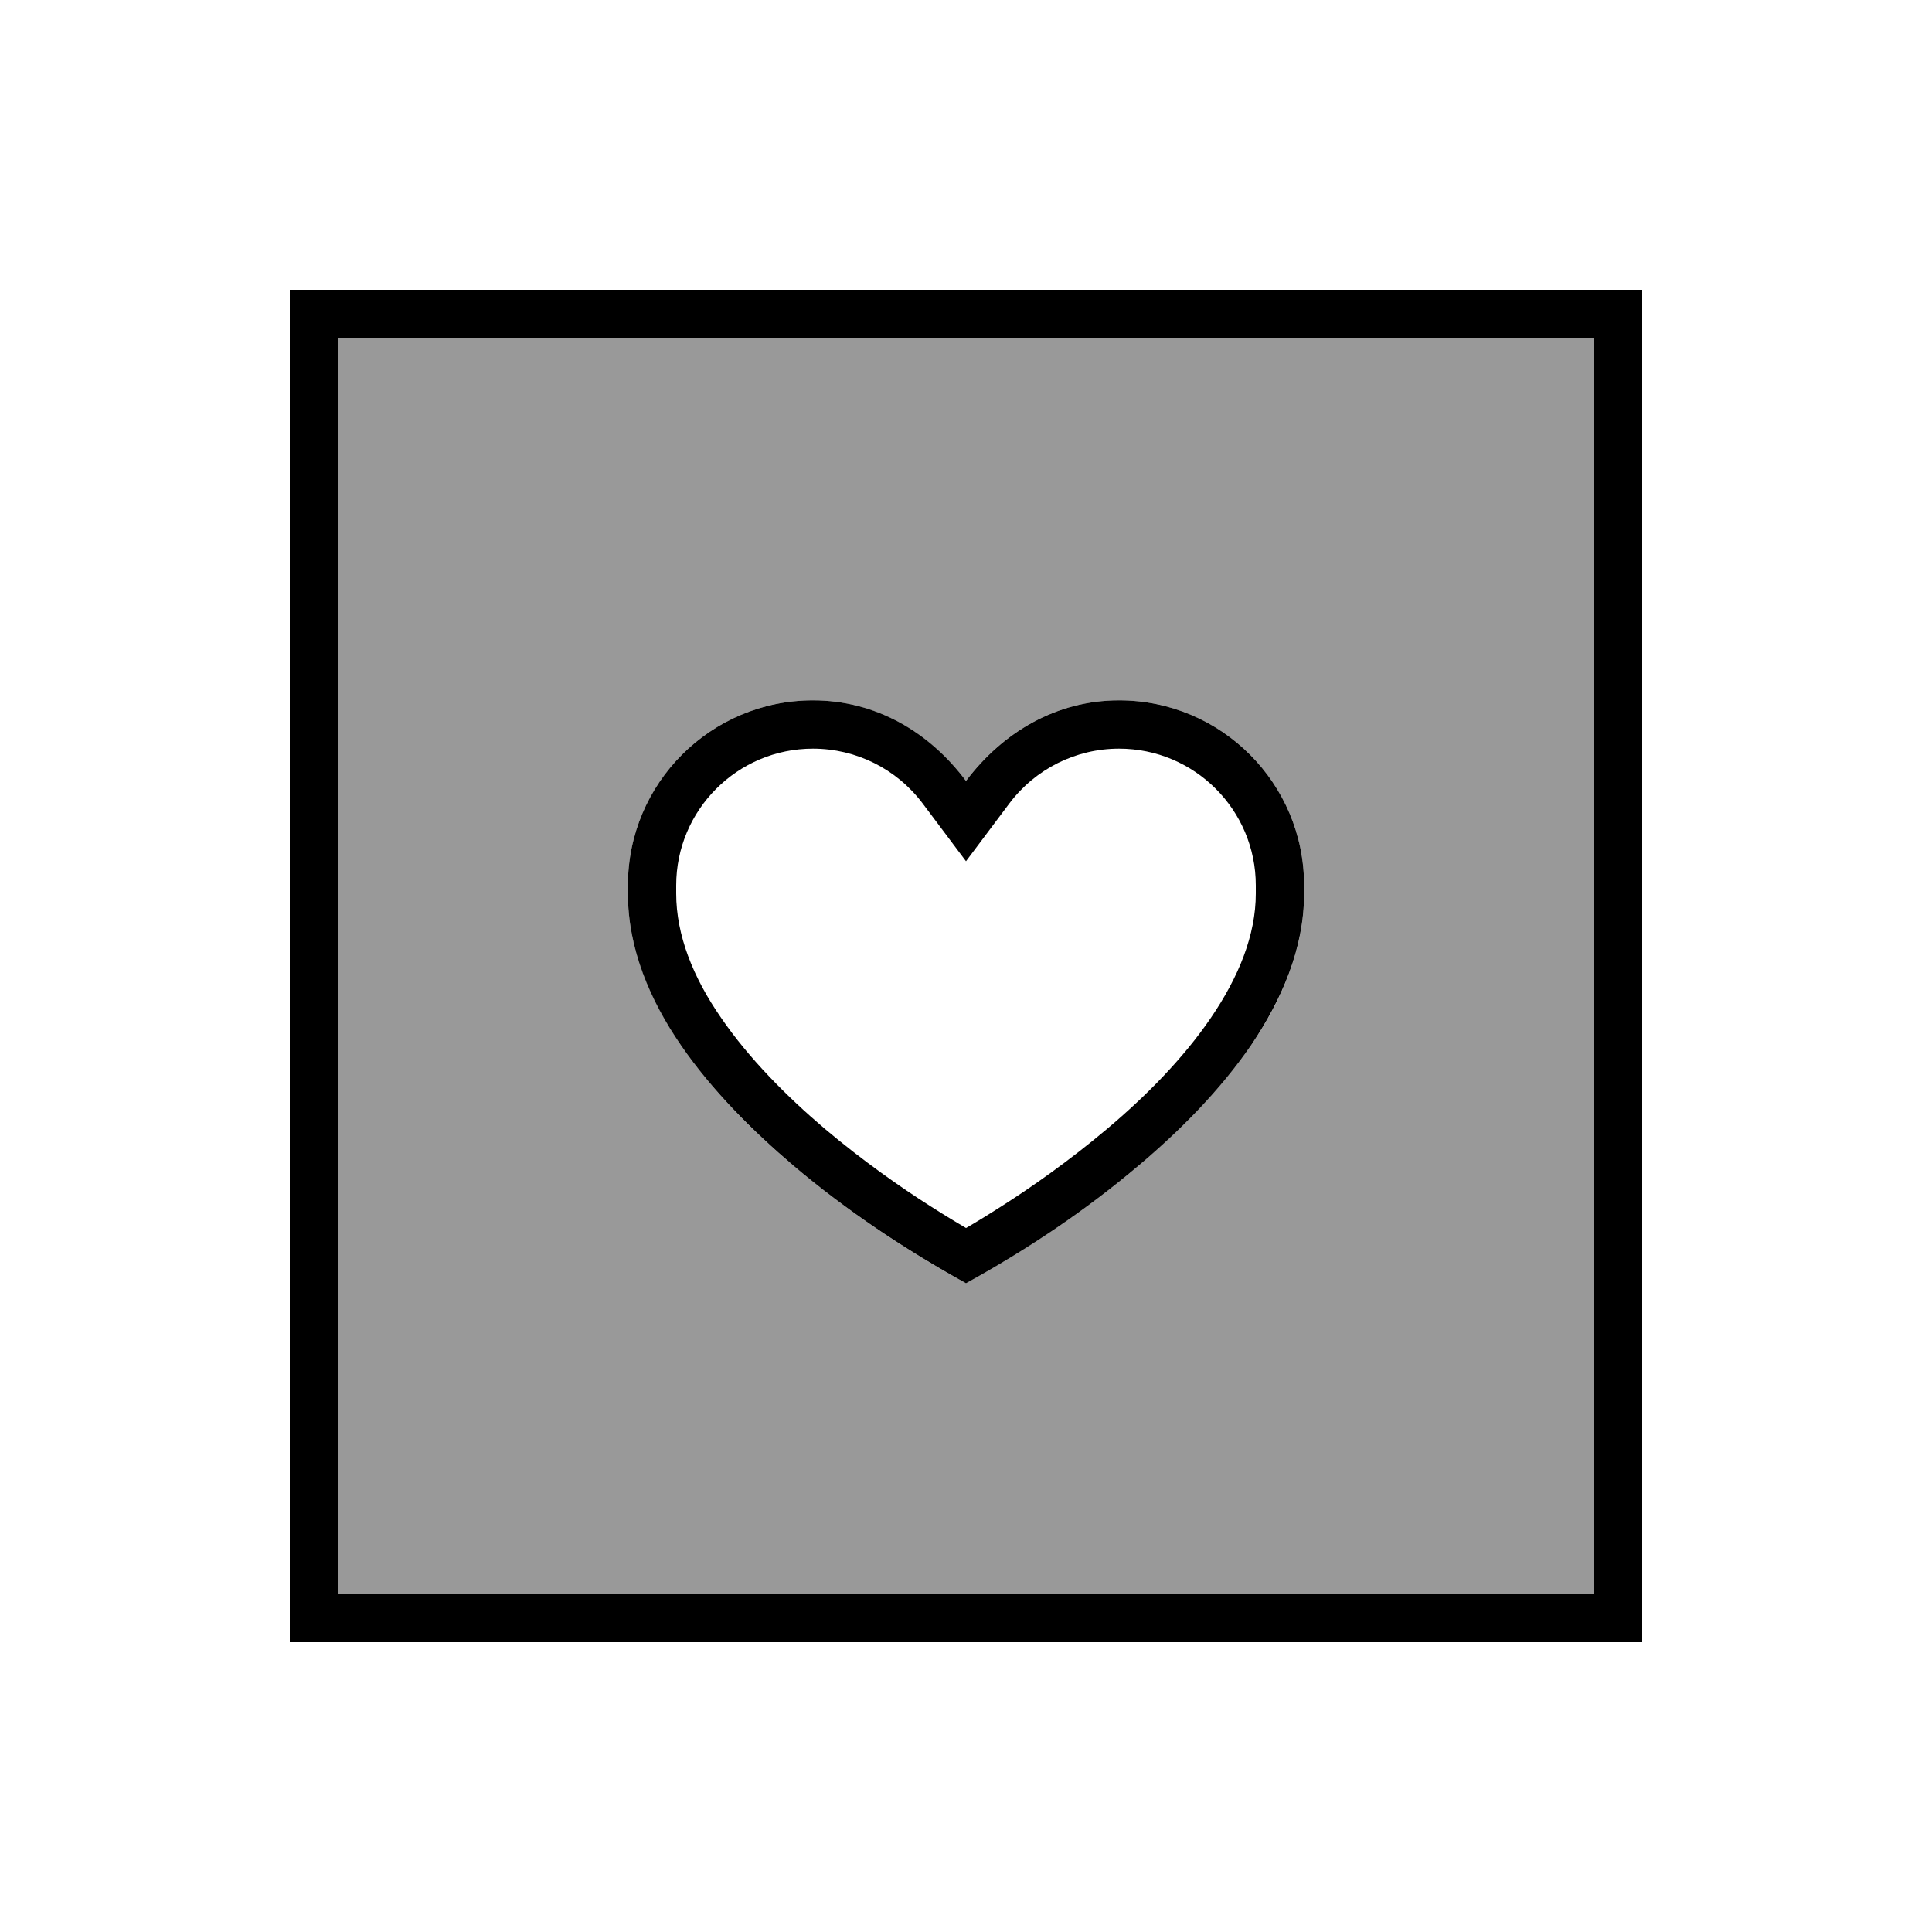
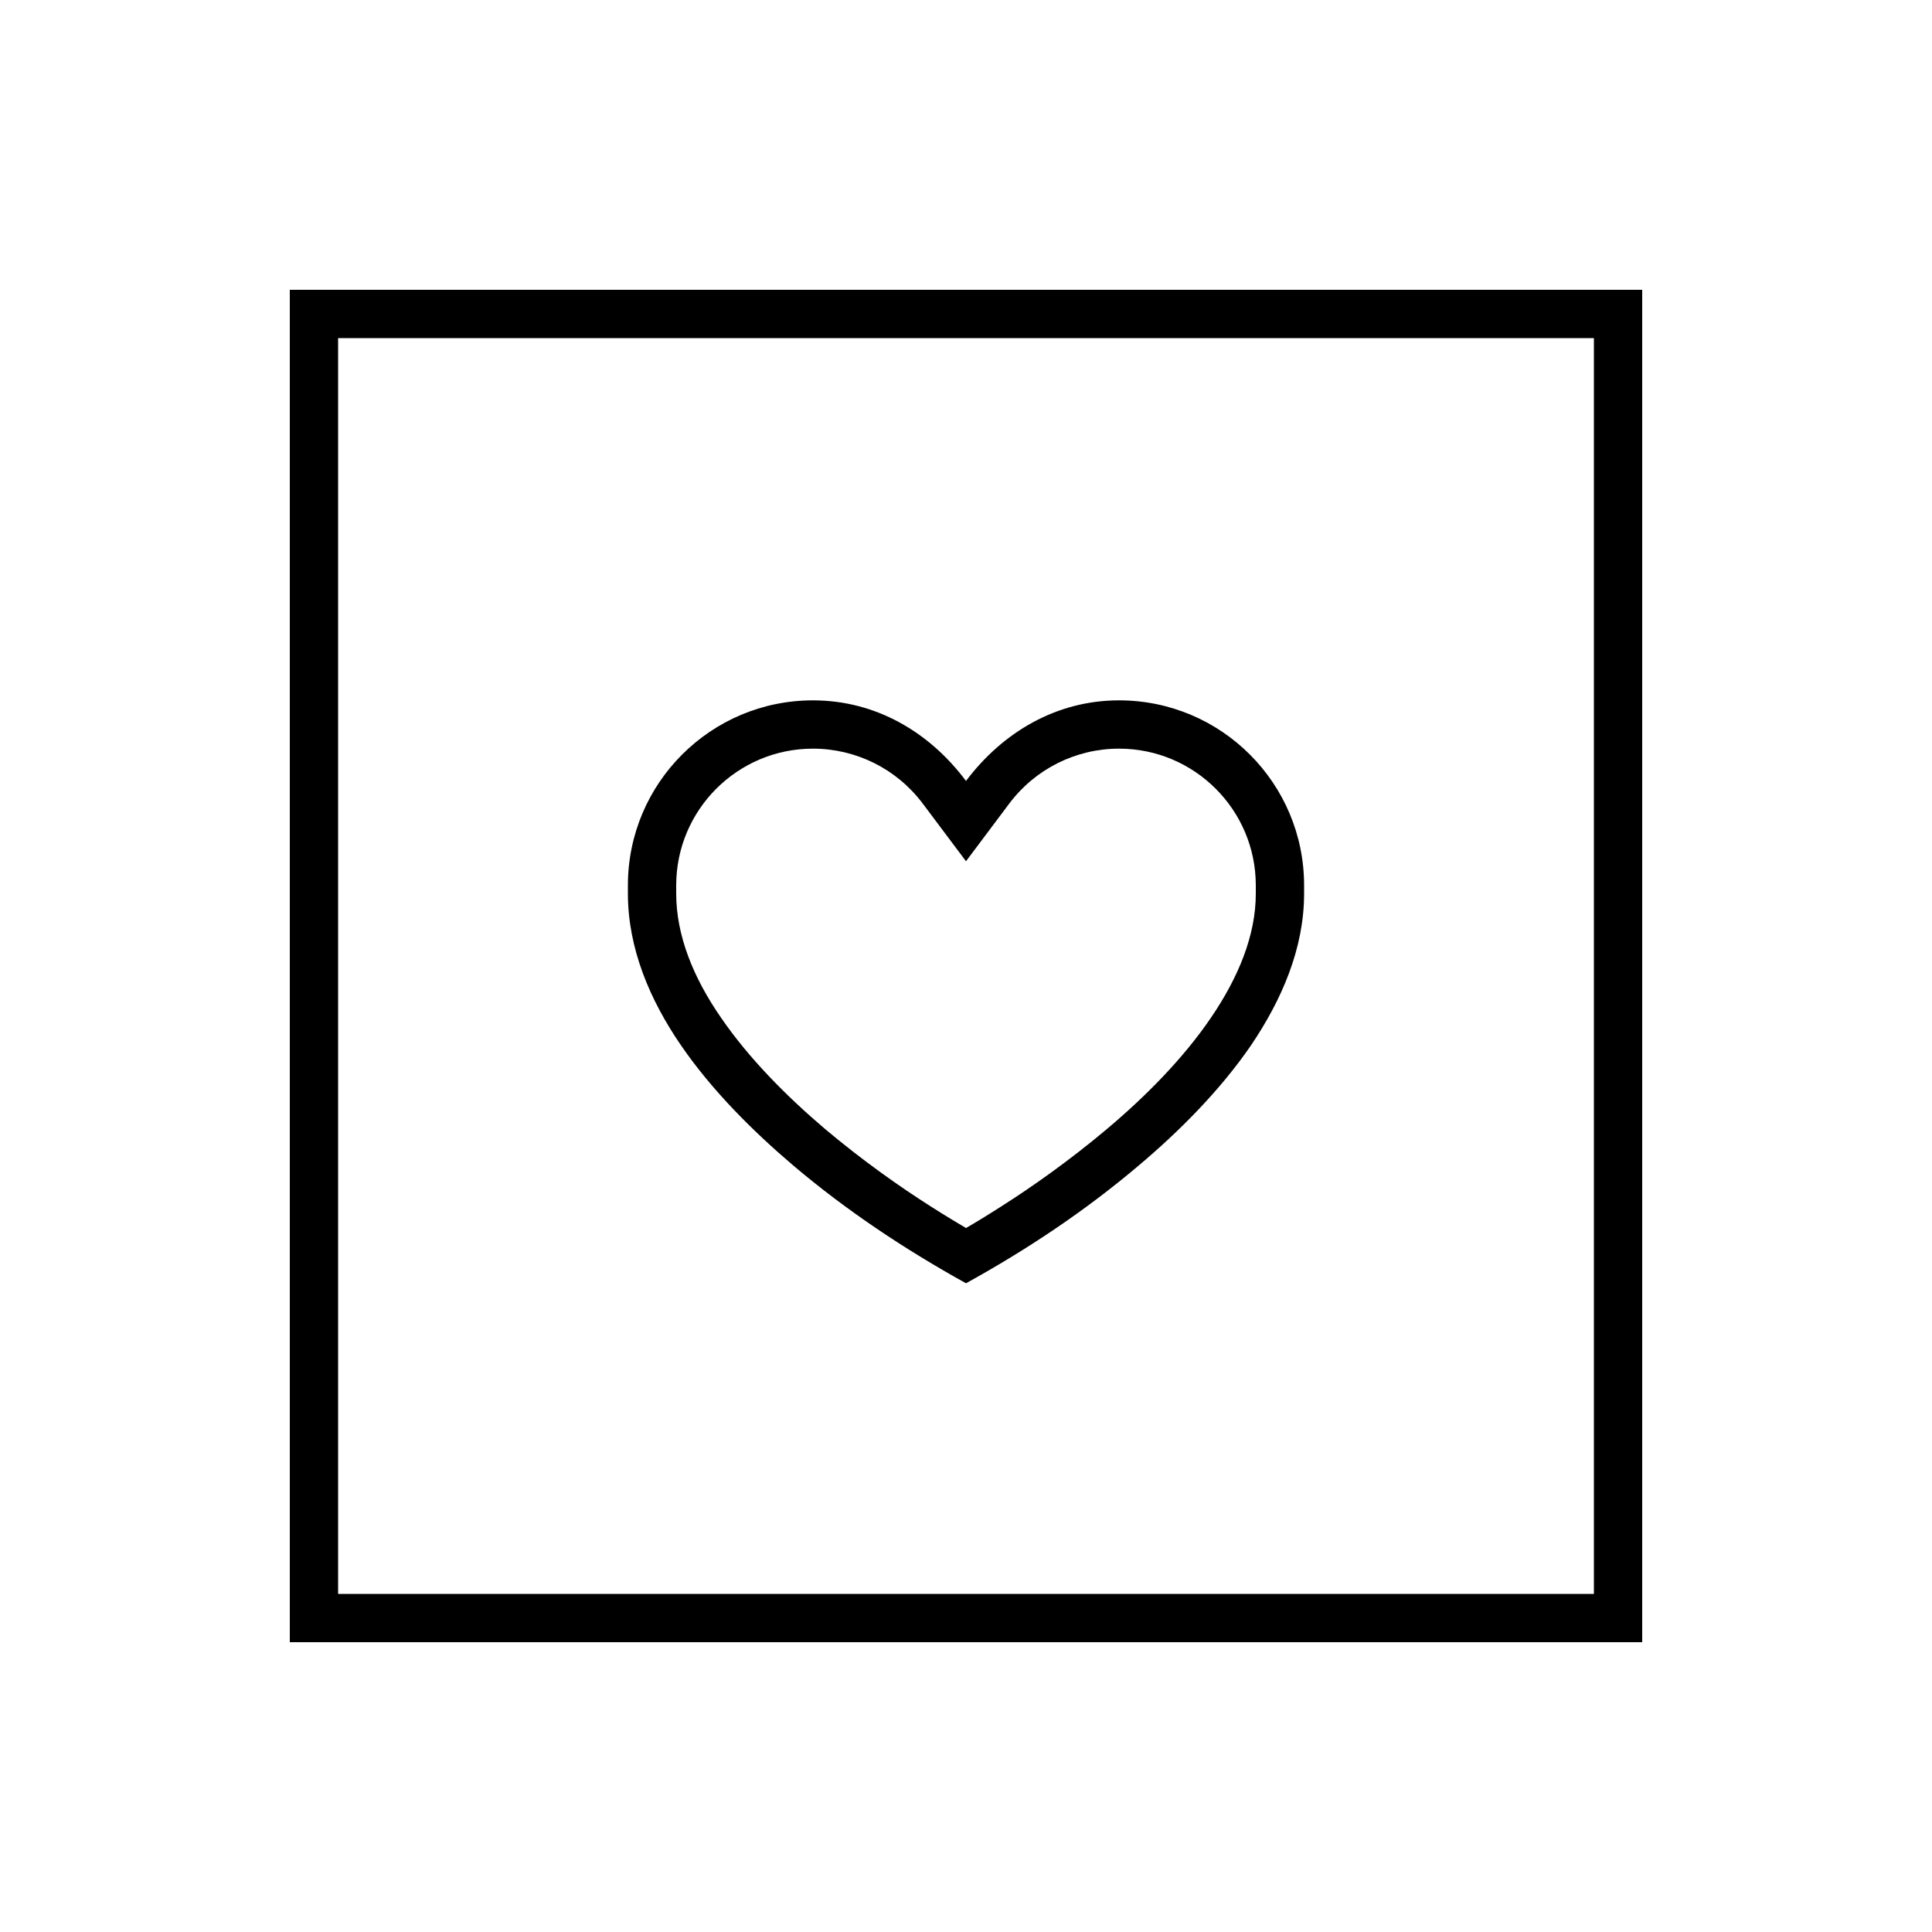
<svg xmlns="http://www.w3.org/2000/svg" viewBox="0 0 640 640">
-   <path opacity=".4" fill="currentColor" d="M112 112L528 112L528 528L112 528L112 112zM208 293.3L208 296C208 314.2 215.4 331.2 225.6 346.3C235.9 361.3 249.5 374.9 262.8 386.1C280.5 401.1 299.7 413.9 320 425.1C340.2 413.9 359.5 401.1 377.2 386.1C390.5 374.8 404.1 361.3 414.4 346.3C424.7 331.3 432 314.2 432 296L432 293.3C432 259.4 404.5 232 370.7 232C350.1 232 332.2 242.4 320 258.7C307.8 242.5 290 232 269.3 232C235.4 232 208 259.5 208 293.3z" />
  <path fill="currentColor" d="M112 112L112 528L528 528L528 112L112 112zM96 96L544 96L544 544L96 544L96 96zM262.8 386.1C249.5 374.8 235.9 361.3 225.6 346.3C215.3 331.3 208 314.2 208 296L208 293.3C208 259.4 235.5 232 269.3 232C290 232 307.8 242.4 320 258.7C332.2 242.5 350 232 370.7 232C404.6 232 432 259.5 432 293.3L432 296C432 314.2 424.6 331.2 414.4 346.3C404.1 361.3 390.5 374.9 377.2 386.1C359.5 401.1 340.3 413.9 320 425.1C299.8 413.9 280.5 401.1 262.8 386.1zM269.3 248C244.3 248 224 268.3 224 293.3L224 296C224 309.8 229.6 323.8 238.9 337.2C248.1 350.6 260.5 363.1 273.2 373.9C285.9 384.6 298.5 393.4 308.1 399.5C313.1 402.7 317.3 405.2 320 406.8C322.8 405.2 326.9 402.7 331.9 399.5C341.5 393.4 354.1 384.6 366.8 373.9C379.5 363.2 391.9 350.7 401.1 337.2C410.3 323.7 416 309.8 416 296L416 293.3C416 268.3 395.7 248 370.7 248C356.4 248 343 254.7 334.4 266.1L320 285.3L305.6 266.1C297 254.7 283.6 248 269.3 248z" />
</svg>